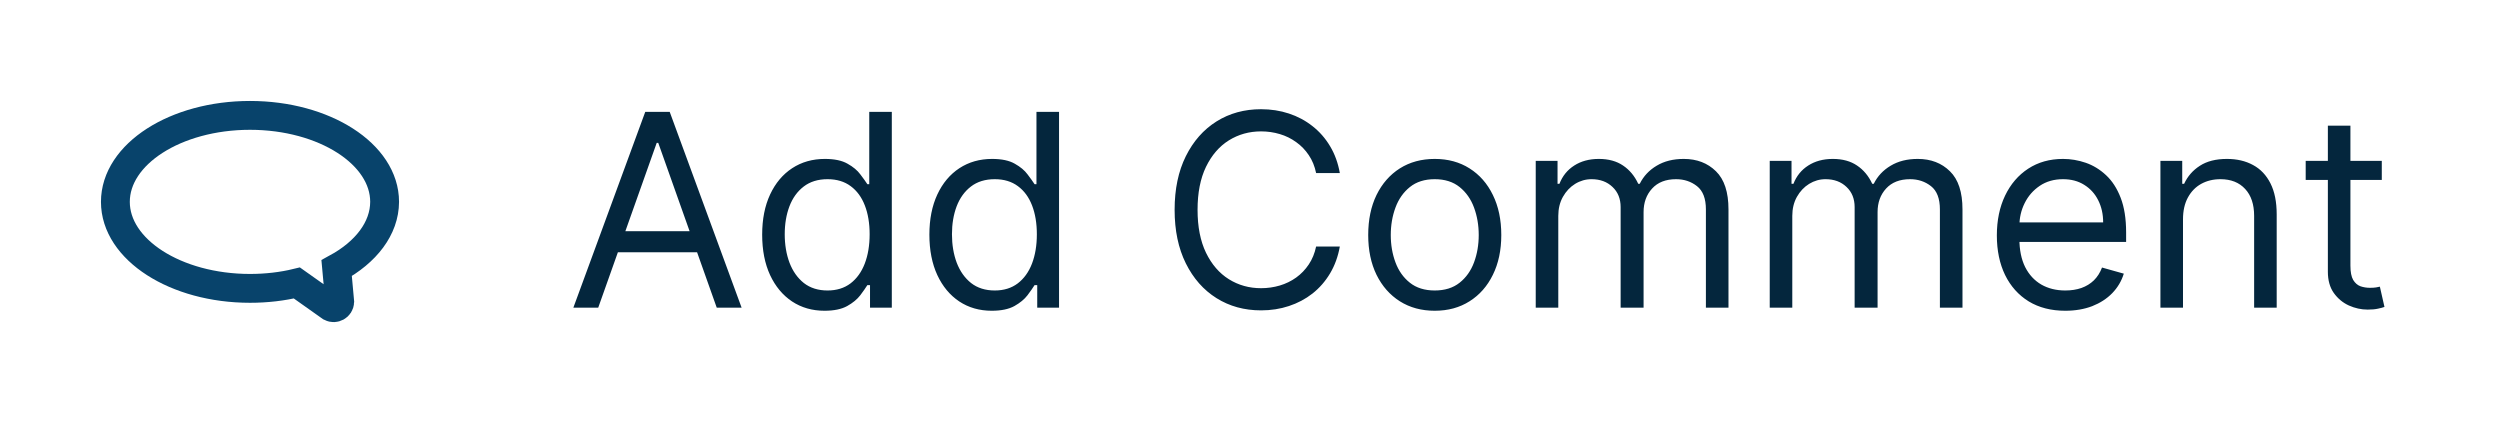
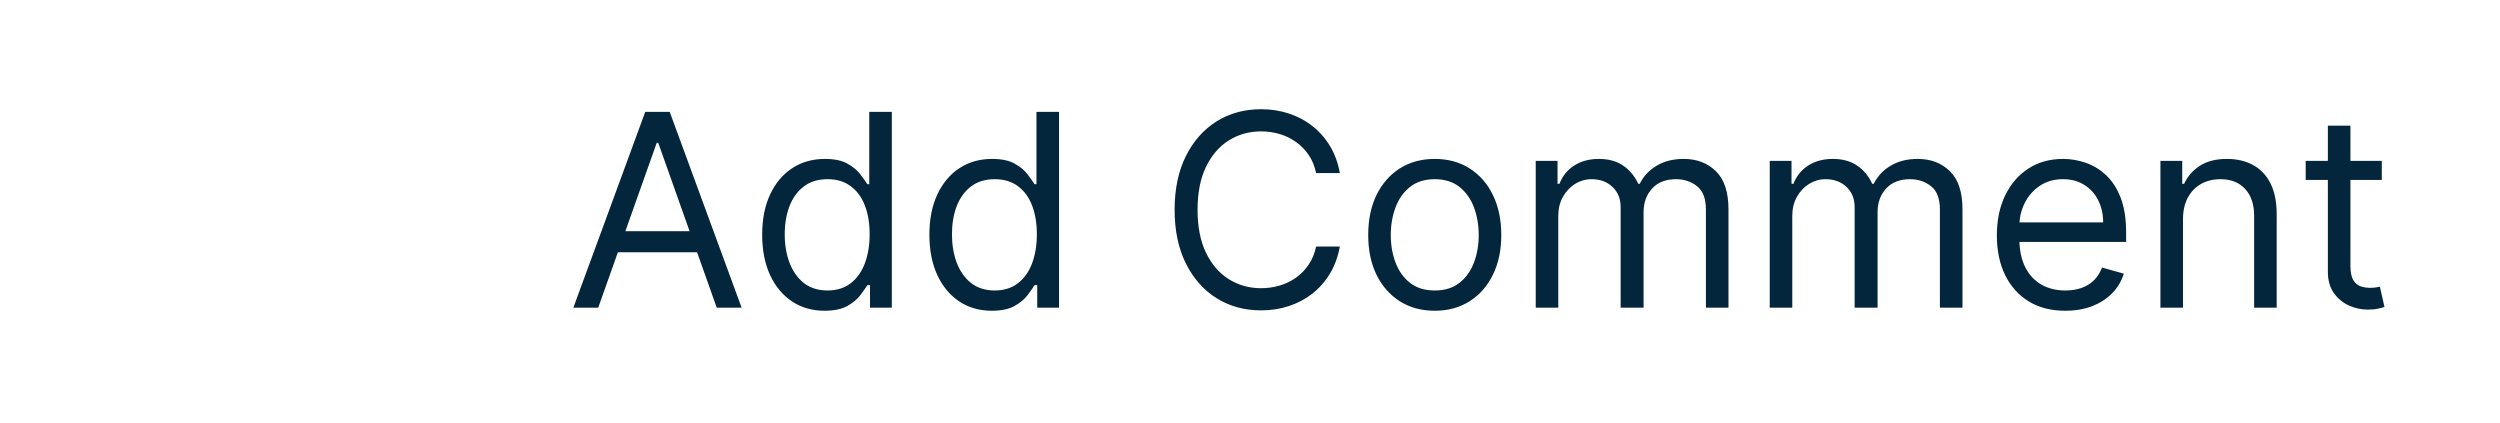
<svg xmlns="http://www.w3.org/2000/svg" width="130" height="22" viewBox="0 0 130 22" fill="none">
-   <path d="M17.505 13.943L17.665 15.702C17.652 15.931 17.404 16.071 17.2 15.963L15.437 14.714C14.68 14.899 13.853 14.995 13 14.995C9.137 14.995 6 12.982 6 10.497C6 8.013 9.131 6 13 6C16.869 6 20 8.013 20 10.497C19.994 11.88 19.026 13.115 17.505 13.943Z" stroke="#08436B" stroke-width="1.5" stroke-miterlimit="10" />
  <path d="M31.107 16H29.814L33.553 5.818H34.825L38.564 16H37.271L34.229 7.429H34.149L31.107 16ZM31.584 12.023H36.794V13.117H31.584V12.023ZM42.874 16.159C42.238 16.159 41.676 15.998 41.189 15.677C40.702 15.352 40.321 14.895 40.045 14.305C39.77 13.711 39.633 13.01 39.633 12.202C39.633 11.4 39.77 10.704 40.045 10.114C40.321 9.524 40.703 9.068 41.194 8.746C41.684 8.425 42.251 8.264 42.894 8.264C43.391 8.264 43.784 8.347 44.072 8.513C44.364 8.675 44.586 8.861 44.739 9.07C44.895 9.275 45.016 9.444 45.102 9.577H45.201V5.818H46.374V16H45.241V14.827H45.102C45.016 14.966 44.893 15.142 44.734 15.354C44.575 15.562 44.348 15.75 44.053 15.915C43.758 16.078 43.365 16.159 42.874 16.159ZM43.033 15.105C43.504 15.105 43.902 14.982 44.227 14.737C44.551 14.489 44.798 14.146 44.967 13.708C45.136 13.267 45.221 12.758 45.221 12.182C45.221 11.612 45.138 11.113 44.972 10.685C44.807 10.255 44.561 9.92 44.237 9.681C43.912 9.439 43.511 9.318 43.033 9.318C42.536 9.318 42.122 9.446 41.791 9.701C41.462 9.953 41.215 10.296 41.05 10.73C40.887 11.161 40.806 11.645 40.806 12.182C40.806 12.725 40.889 13.219 41.055 13.663C41.224 14.104 41.472 14.456 41.8 14.717C42.132 14.976 42.543 15.105 43.033 15.105ZM51.57 16.159C50.933 16.159 50.371 15.998 49.884 15.677C49.397 15.352 49.016 14.895 48.741 14.305C48.466 13.711 48.328 13.01 48.328 12.202C48.328 11.4 48.466 10.704 48.741 10.114C49.016 9.524 49.399 9.068 49.889 8.746C50.38 8.425 50.947 8.264 51.59 8.264C52.087 8.264 52.48 8.347 52.768 8.513C53.059 8.675 53.282 8.861 53.434 9.07C53.59 9.275 53.711 9.444 53.797 9.577H53.896V5.818H55.07V16H53.936V14.827H53.797C53.711 14.966 53.588 15.142 53.429 15.354C53.27 15.562 53.043 15.75 52.748 15.915C52.453 16.078 52.06 16.159 51.57 16.159ZM51.729 15.105C52.199 15.105 52.597 14.982 52.922 14.737C53.247 14.489 53.494 14.146 53.663 13.708C53.832 13.267 53.916 12.758 53.916 12.182C53.916 11.612 53.833 11.113 53.668 10.685C53.502 10.255 53.257 9.92 52.932 9.681C52.607 9.439 52.206 9.318 51.729 9.318C51.232 9.318 50.817 9.446 50.486 9.701C50.158 9.953 49.911 10.296 49.745 10.73C49.583 11.161 49.502 11.645 49.502 12.182C49.502 12.725 49.584 13.219 49.75 13.663C49.919 14.104 50.168 14.456 50.496 14.717C50.827 14.976 51.238 15.105 51.729 15.105ZM69.671 9H68.438C68.365 8.645 68.238 8.334 68.055 8.065C67.876 7.797 67.658 7.572 67.399 7.389C67.144 7.204 66.861 7.064 66.549 6.972C66.237 6.879 65.913 6.832 65.575 6.832C64.958 6.832 64.4 6.988 63.899 7.3C63.402 7.611 63.006 8.07 62.711 8.677C62.419 9.283 62.273 10.027 62.273 10.909C62.273 11.791 62.419 12.535 62.711 13.141C63.006 13.748 63.402 14.207 63.899 14.518C64.4 14.83 64.958 14.986 65.575 14.986C65.913 14.986 66.237 14.939 66.549 14.847C66.861 14.754 67.144 14.616 67.399 14.434C67.658 14.248 67.876 14.021 68.055 13.753C68.238 13.481 68.365 13.169 68.438 12.818H69.671C69.579 13.338 69.409 13.804 69.164 14.215C68.919 14.626 68.614 14.976 68.249 15.264C67.885 15.549 67.475 15.766 67.021 15.915C66.571 16.065 66.088 16.139 65.575 16.139C64.706 16.139 63.934 15.927 63.258 15.503C62.582 15.079 62.05 14.475 61.662 13.693C61.274 12.911 61.08 11.983 61.08 10.909C61.08 9.835 61.274 8.907 61.662 8.125C62.05 7.343 62.582 6.74 63.258 6.315C63.934 5.891 64.706 5.679 65.575 5.679C66.088 5.679 66.571 5.754 67.021 5.903C67.475 6.052 67.885 6.271 68.249 6.559C68.614 6.844 68.919 7.192 69.164 7.603C69.409 8.011 69.579 8.476 69.671 9ZM74.607 16.159C73.917 16.159 73.312 15.995 72.792 15.667C72.275 15.339 71.871 14.88 71.579 14.29C71.291 13.7 71.147 13.01 71.147 12.222C71.147 11.426 71.291 10.732 71.579 10.139C71.871 9.545 72.275 9.085 72.792 8.756C73.312 8.428 73.917 8.264 74.607 8.264C75.296 8.264 75.899 8.428 76.416 8.756C76.937 9.085 77.341 9.545 77.629 10.139C77.921 10.732 78.067 11.426 78.067 12.222C78.067 13.01 77.921 13.7 77.629 14.29C77.341 14.88 76.937 15.339 76.416 15.667C75.899 15.995 75.296 16.159 74.607 16.159ZM74.607 15.105C75.13 15.105 75.561 14.971 75.899 14.702C76.237 14.434 76.488 14.081 76.65 13.643C76.812 13.206 76.894 12.732 76.894 12.222C76.894 11.711 76.812 11.236 76.65 10.795C76.488 10.354 76.237 9.998 75.899 9.726C75.561 9.454 75.13 9.318 74.607 9.318C74.083 9.318 73.652 9.454 73.314 9.726C72.976 9.998 72.726 10.354 72.564 10.795C72.401 11.236 72.32 11.711 72.32 12.222C72.32 12.732 72.401 13.206 72.564 13.643C72.726 14.081 72.976 14.434 73.314 14.702C73.652 14.971 74.083 15.105 74.607 15.105ZM79.858 16V8.364H80.992V9.557H81.091C81.25 9.149 81.507 8.833 81.862 8.607C82.216 8.379 82.642 8.264 83.139 8.264C83.643 8.264 84.062 8.379 84.397 8.607C84.735 8.833 84.999 9.149 85.188 9.557H85.267C85.463 9.162 85.756 8.849 86.147 8.617C86.538 8.382 87.007 8.264 87.554 8.264C88.237 8.264 88.795 8.478 89.23 8.906C89.664 9.33 89.881 9.991 89.881 10.889V16H88.707V10.889C88.707 10.326 88.553 9.923 88.245 9.681C87.937 9.439 87.574 9.318 87.156 9.318C86.619 9.318 86.204 9.481 85.909 9.805C85.614 10.127 85.466 10.535 85.466 11.028V16H84.273V10.77C84.273 10.336 84.132 9.986 83.85 9.721C83.569 9.452 83.206 9.318 82.761 9.318C82.457 9.318 82.171 9.399 81.906 9.562C81.644 9.724 81.432 9.95 81.27 10.238C81.111 10.523 81.031 10.853 81.031 11.227V16H79.858ZM92.026 16V8.364H93.159V9.557H93.259C93.418 9.149 93.675 8.833 94.03 8.607C94.384 8.379 94.81 8.264 95.307 8.264C95.811 8.264 96.23 8.379 96.565 8.607C96.903 8.833 97.167 9.149 97.356 9.557H97.435C97.631 9.162 97.924 8.849 98.315 8.617C98.706 8.382 99.175 8.264 99.722 8.264C100.405 8.264 100.963 8.478 101.397 8.906C101.832 9.33 102.049 9.991 102.049 10.889V16H100.875V10.889C100.875 10.326 100.721 9.923 100.413 9.681C100.105 9.439 99.742 9.318 99.324 9.318C98.787 9.318 98.371 9.481 98.076 9.805C97.781 10.127 97.634 10.535 97.634 11.028V16H96.441V10.77C96.441 10.336 96.3 9.986 96.018 9.721C95.737 9.452 95.374 9.318 94.929 9.318C94.624 9.318 94.34 9.399 94.074 9.562C93.812 9.724 93.6 9.95 93.438 10.238C93.279 10.523 93.199 10.853 93.199 11.227V16H92.026ZM107.396 16.159C106.66 16.159 106.025 15.997 105.492 15.672C104.961 15.344 104.552 14.886 104.264 14.3C103.979 13.71 103.836 13.024 103.836 12.242C103.836 11.459 103.979 10.77 104.264 10.173C104.552 9.573 104.953 9.106 105.467 8.771C105.984 8.433 106.587 8.264 107.276 8.264C107.674 8.264 108.067 8.33 108.455 8.463C108.842 8.596 109.195 8.811 109.514 9.109C109.832 9.404 110.085 9.795 110.274 10.283C110.463 10.77 110.558 11.37 110.558 12.082V12.579H104.671V11.565H109.364C109.364 11.134 109.278 10.75 109.106 10.412C108.937 10.074 108.695 9.807 108.38 9.612C108.069 9.416 107.701 9.318 107.276 9.318C106.809 9.318 106.405 9.434 106.063 9.666C105.725 9.895 105.465 10.193 105.283 10.561C105.1 10.929 105.009 11.323 105.009 11.744V12.421C105.009 12.997 105.109 13.486 105.308 13.887C105.51 14.285 105.79 14.588 106.148 14.797C106.506 15.002 106.922 15.105 107.396 15.105C107.704 15.105 107.982 15.062 108.231 14.976C108.483 14.886 108.7 14.754 108.882 14.578C109.064 14.399 109.205 14.177 109.305 13.912L110.438 14.23C110.319 14.615 110.118 14.953 109.837 15.244C109.555 15.533 109.207 15.758 108.793 15.921C108.378 16.079 107.913 16.159 107.396 16.159ZM113.516 11.406V16H112.342V8.364H113.476V9.557H113.575C113.754 9.169 114.026 8.857 114.391 8.622C114.755 8.384 115.226 8.264 115.803 8.264C116.32 8.264 116.772 8.37 117.16 8.582C117.548 8.791 117.849 9.109 118.065 9.537C118.28 9.961 118.388 10.498 118.388 11.148V16H117.215V11.227C117.215 10.627 117.059 10.16 116.747 9.825C116.436 9.487 116.008 9.318 115.465 9.318C115.09 9.318 114.755 9.399 114.46 9.562C114.169 9.724 113.938 9.961 113.769 10.273C113.6 10.584 113.516 10.962 113.516 11.406ZM123.853 8.364V9.358H119.896V8.364H123.853ZM121.049 6.534H122.222V13.812C122.222 14.144 122.27 14.393 122.366 14.558C122.466 14.721 122.592 14.83 122.744 14.886C122.9 14.939 123.064 14.966 123.236 14.966C123.366 14.966 123.472 14.959 123.555 14.946C123.637 14.93 123.704 14.916 123.753 14.906L123.992 15.96C123.913 15.99 123.802 16.02 123.659 16.05C123.516 16.083 123.336 16.099 123.117 16.099C122.786 16.099 122.461 16.028 122.143 15.886C121.828 15.743 121.566 15.526 121.357 15.234C121.152 14.943 121.049 14.575 121.049 14.131V6.534Z" fill="#04263D" />
</svg>